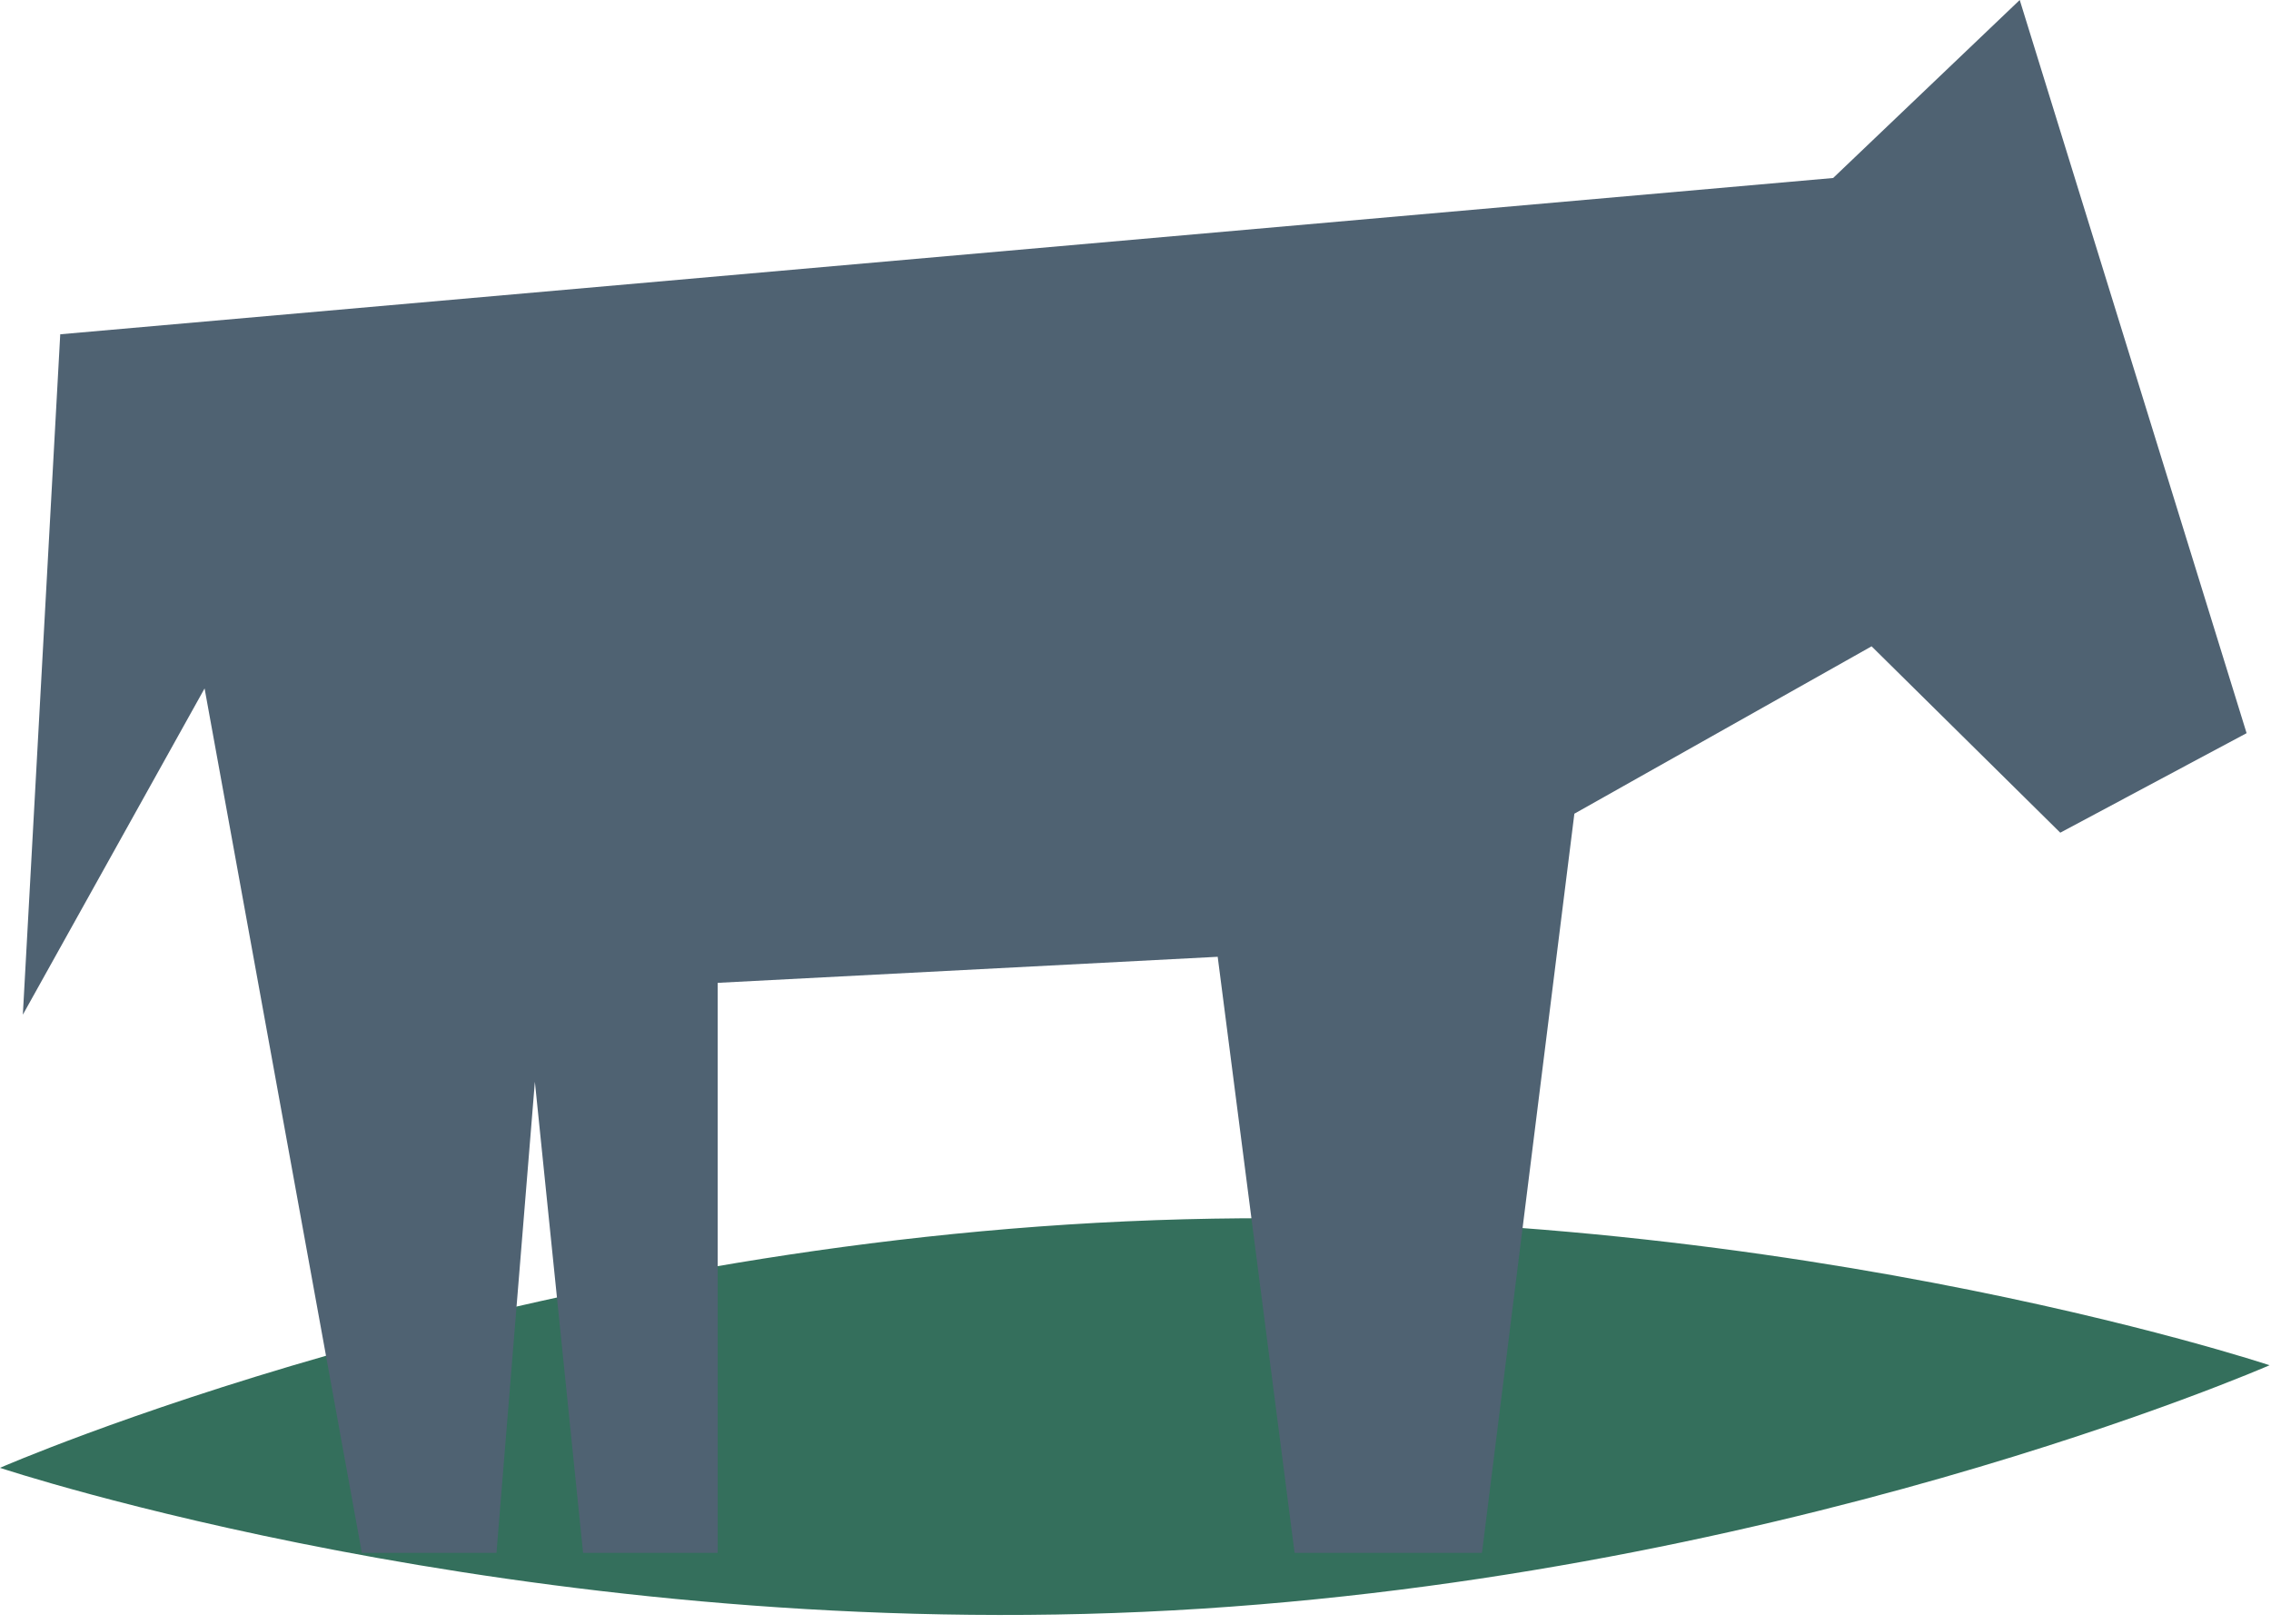
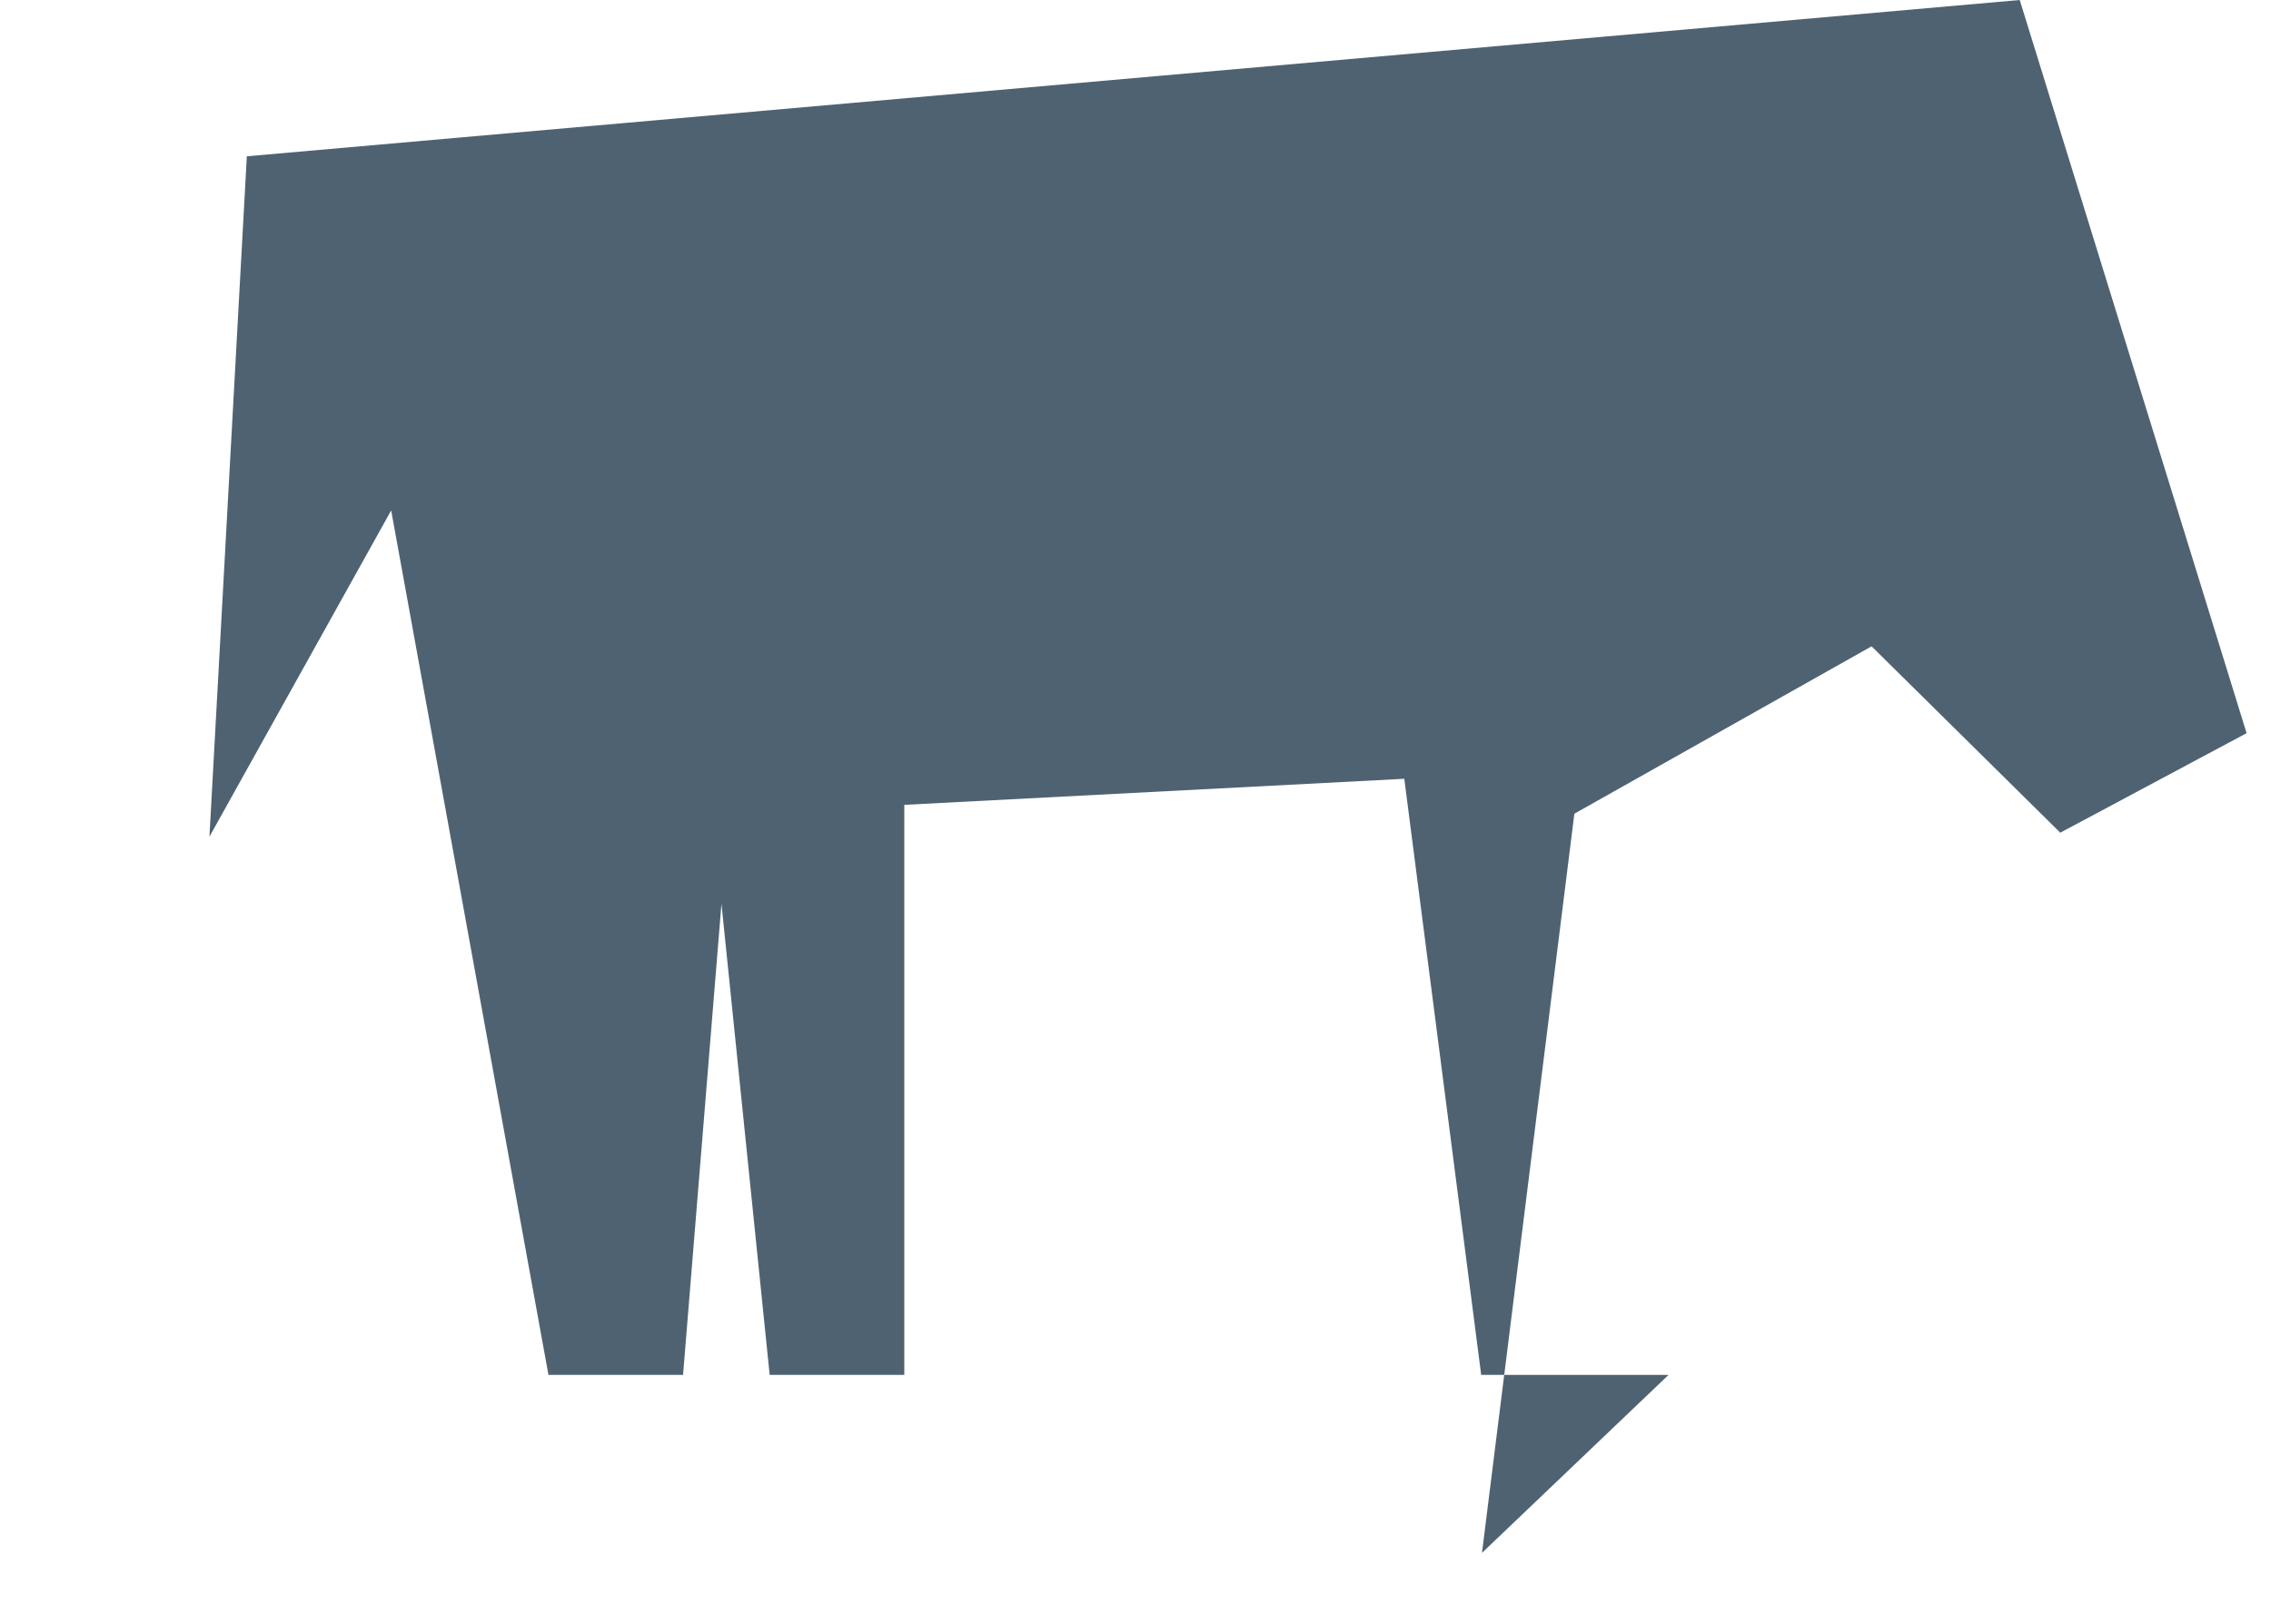
<svg xmlns="http://www.w3.org/2000/svg" width="100%" height="100%" viewBox="0 0 165 118" version="1.1" xml:space="preserve" style="fill-rule:evenodd;clip-rule:evenodd;stroke-linejoin:round;stroke-miterlimit:2;">
  <g>
-     <path d="M164.894,99.206c0,0 -36.271,15.868 -81.805,17.918c-45.535,2.056 -83.089,-10.464 -83.089,-10.464c0,0 36.271,-15.854 81.805,-17.91c45.535,-2.057 83.089,10.456 83.089,10.456" style="fill:#346f5c;fill-rule:nonzero;" />
-     <path d="M107.673,112.84l6.713,-53.712l21.594,-12.163l13.71,13.543l13.537,-7.233l-16.483,-53.275l-13.557,12.934l-128.81,11.357l-2.717,49.441l13.204,-23.707l11.427,62.815l9.78,-0l2.79,-34.235l3.503,34.235l9.781,-0l-0,-41.422l36.327,-1.893l5.587,43.315l13.614,-0Z" style="fill:#4f6272;fill-rule:nonzero;" />
+     <path d="M107.673,112.84l6.713,-53.712l21.594,-12.163l13.71,13.543l13.537,-7.233l-16.483,-53.275l-128.81,11.357l-2.717,49.441l13.204,-23.707l11.427,62.815l9.78,-0l2.79,-34.235l3.503,34.235l9.781,-0l-0,-41.422l36.327,-1.893l5.587,43.315l13.614,-0Z" style="fill:#4f6272;fill-rule:nonzero;" />
  </g>
</svg>